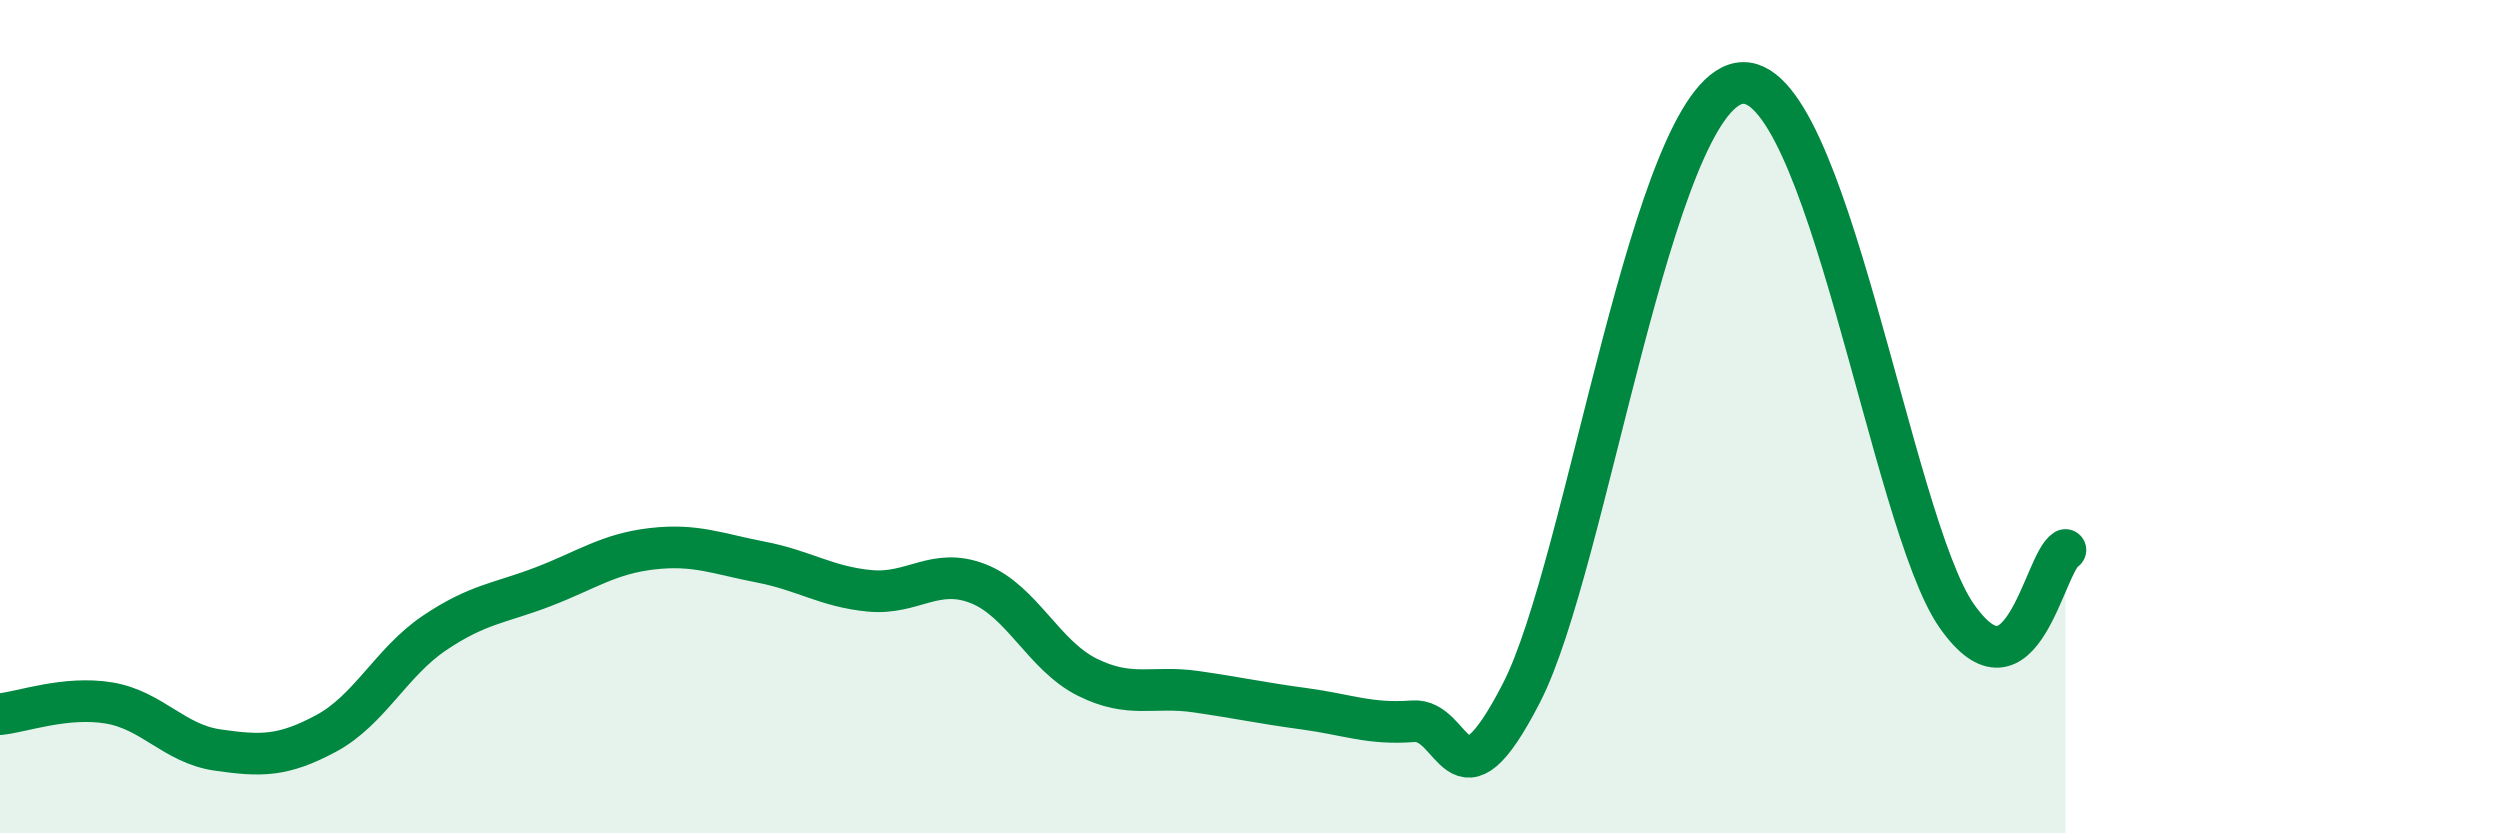
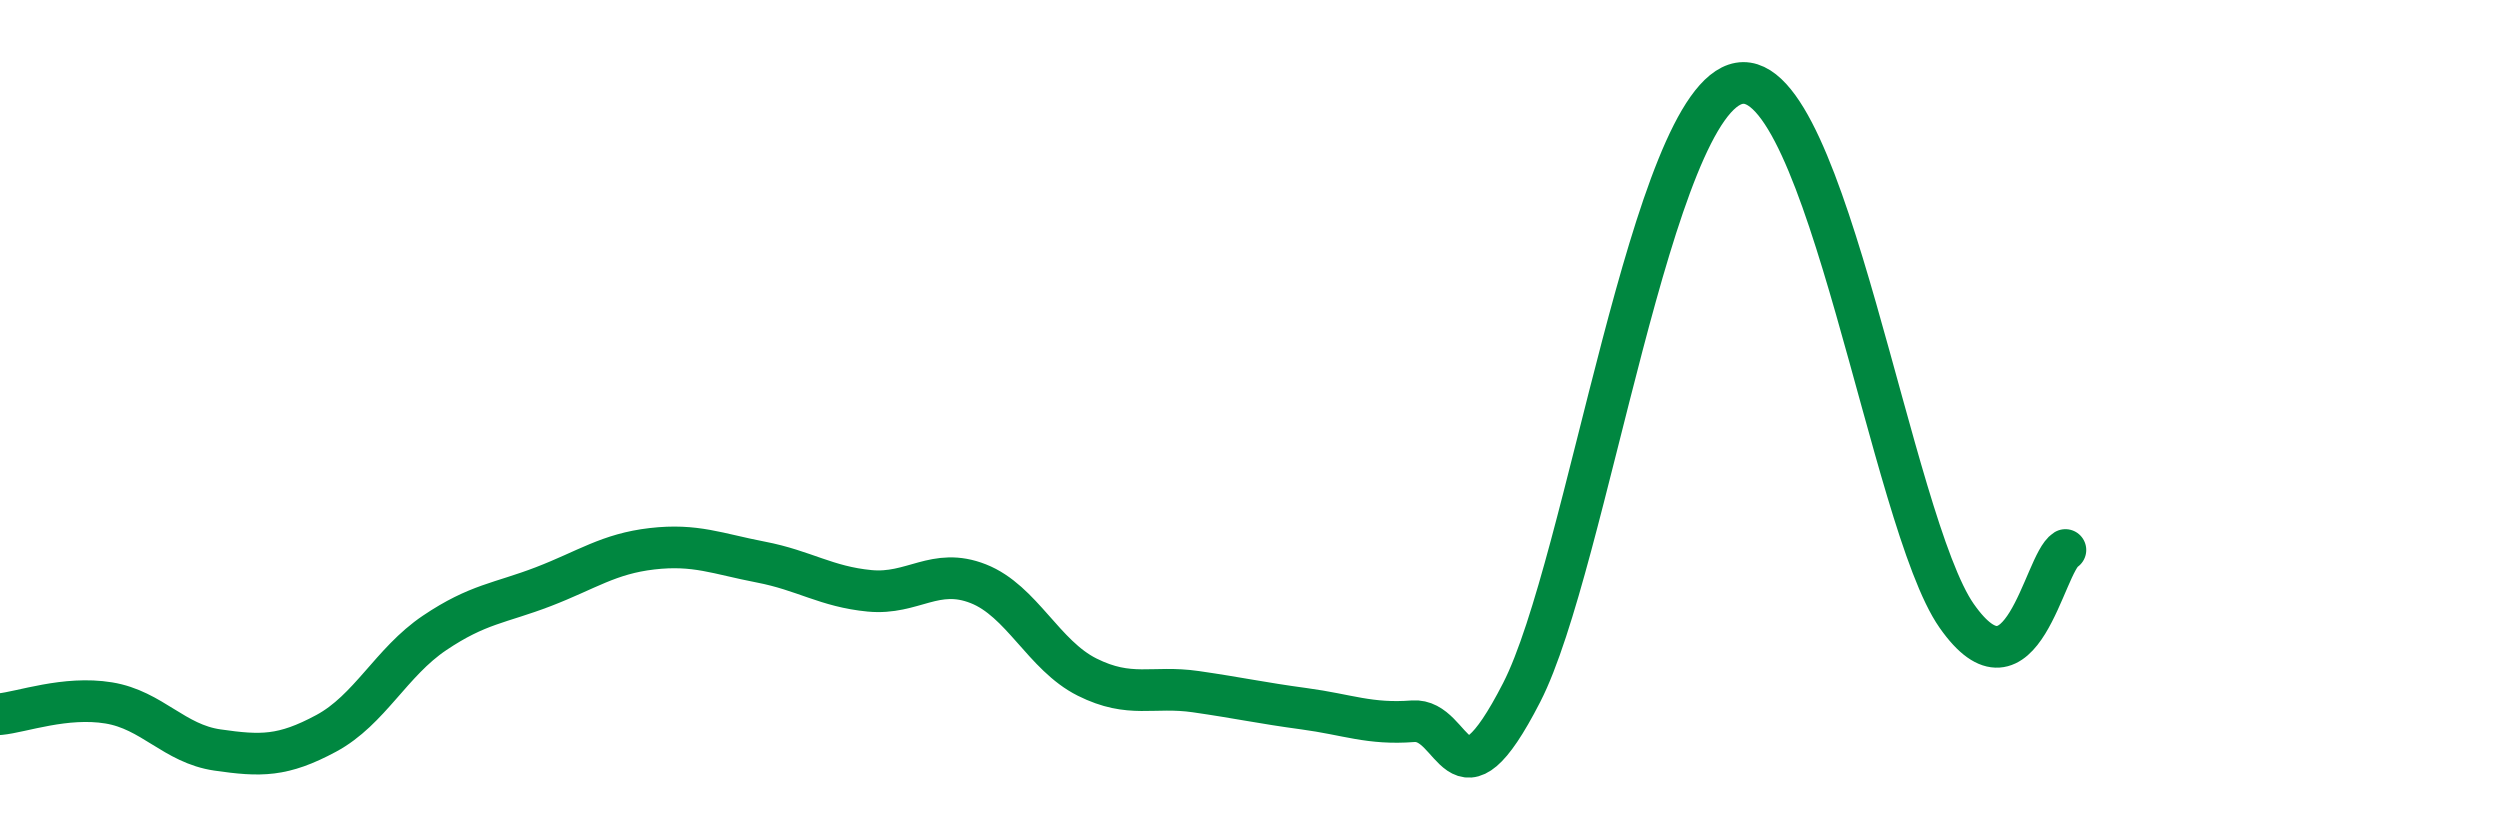
<svg xmlns="http://www.w3.org/2000/svg" width="60" height="20" viewBox="0 0 60 20">
-   <path d="M 0,17.14 C 0.52,17.09 1.57,16.7 2.61,16.87 C 3.65,17.04 4.18,17.85 5.22,18 C 6.26,18.15 6.79,18.16 7.83,17.6 C 8.87,17.04 9.39,15.89 10.43,15.19 C 11.47,14.49 12,14.48 13.04,14.08 C 14.08,13.68 14.61,13.29 15.65,13.17 C 16.69,13.05 17.22,13.29 18.26,13.49 C 19.3,13.69 19.83,14.08 20.87,14.18 C 21.91,14.28 22.44,13.6 23.48,14.01 C 24.52,14.42 25.05,15.73 26.09,16.25 C 27.13,16.77 27.66,16.45 28.7,16.6 C 29.74,16.75 30.26,16.87 31.3,17.01 C 32.34,17.15 32.87,17.39 33.91,17.31 C 34.95,17.23 34.95,19.68 36.52,16.62 C 38.09,13.56 39.65,2.37 41.74,2 C 43.83,1.63 45.39,12.54 46.96,14.78 C 48.53,17.02 49.05,13.52 49.57,13.2L49.57 20L0 20Z" fill="#008740" opacity="0.1" stroke-linecap="round" stroke-linejoin="round" />
  <path d="M 0,17.14 C 0.52,17.09 1.57,16.7 2.61,16.87 C 3.65,17.04 4.18,17.85 5.22,18 C 6.26,18.15 6.79,18.16 7.83,17.6 C 8.87,17.04 9.39,15.89 10.43,15.19 C 11.47,14.49 12,14.48 13.04,14.08 C 14.08,13.68 14.61,13.29 15.65,13.17 C 16.69,13.05 17.22,13.29 18.26,13.49 C 19.3,13.69 19.83,14.08 20.87,14.18 C 21.91,14.28 22.44,13.6 23.48,14.01 C 24.52,14.42 25.05,15.73 26.09,16.25 C 27.13,16.77 27.66,16.45 28.7,16.6 C 29.74,16.75 30.26,16.87 31.3,17.01 C 32.34,17.15 32.87,17.39 33.91,17.31 C 34.95,17.23 34.95,19.68 36.52,16.62 C 38.09,13.56 39.65,2.37 41.74,2 C 43.83,1.63 45.39,12.54 46.96,14.78 C 48.53,17.02 49.05,13.52 49.57,13.2" stroke="#008740" stroke-width="1" fill="none" stroke-linecap="round" stroke-linejoin="round" />
</svg>